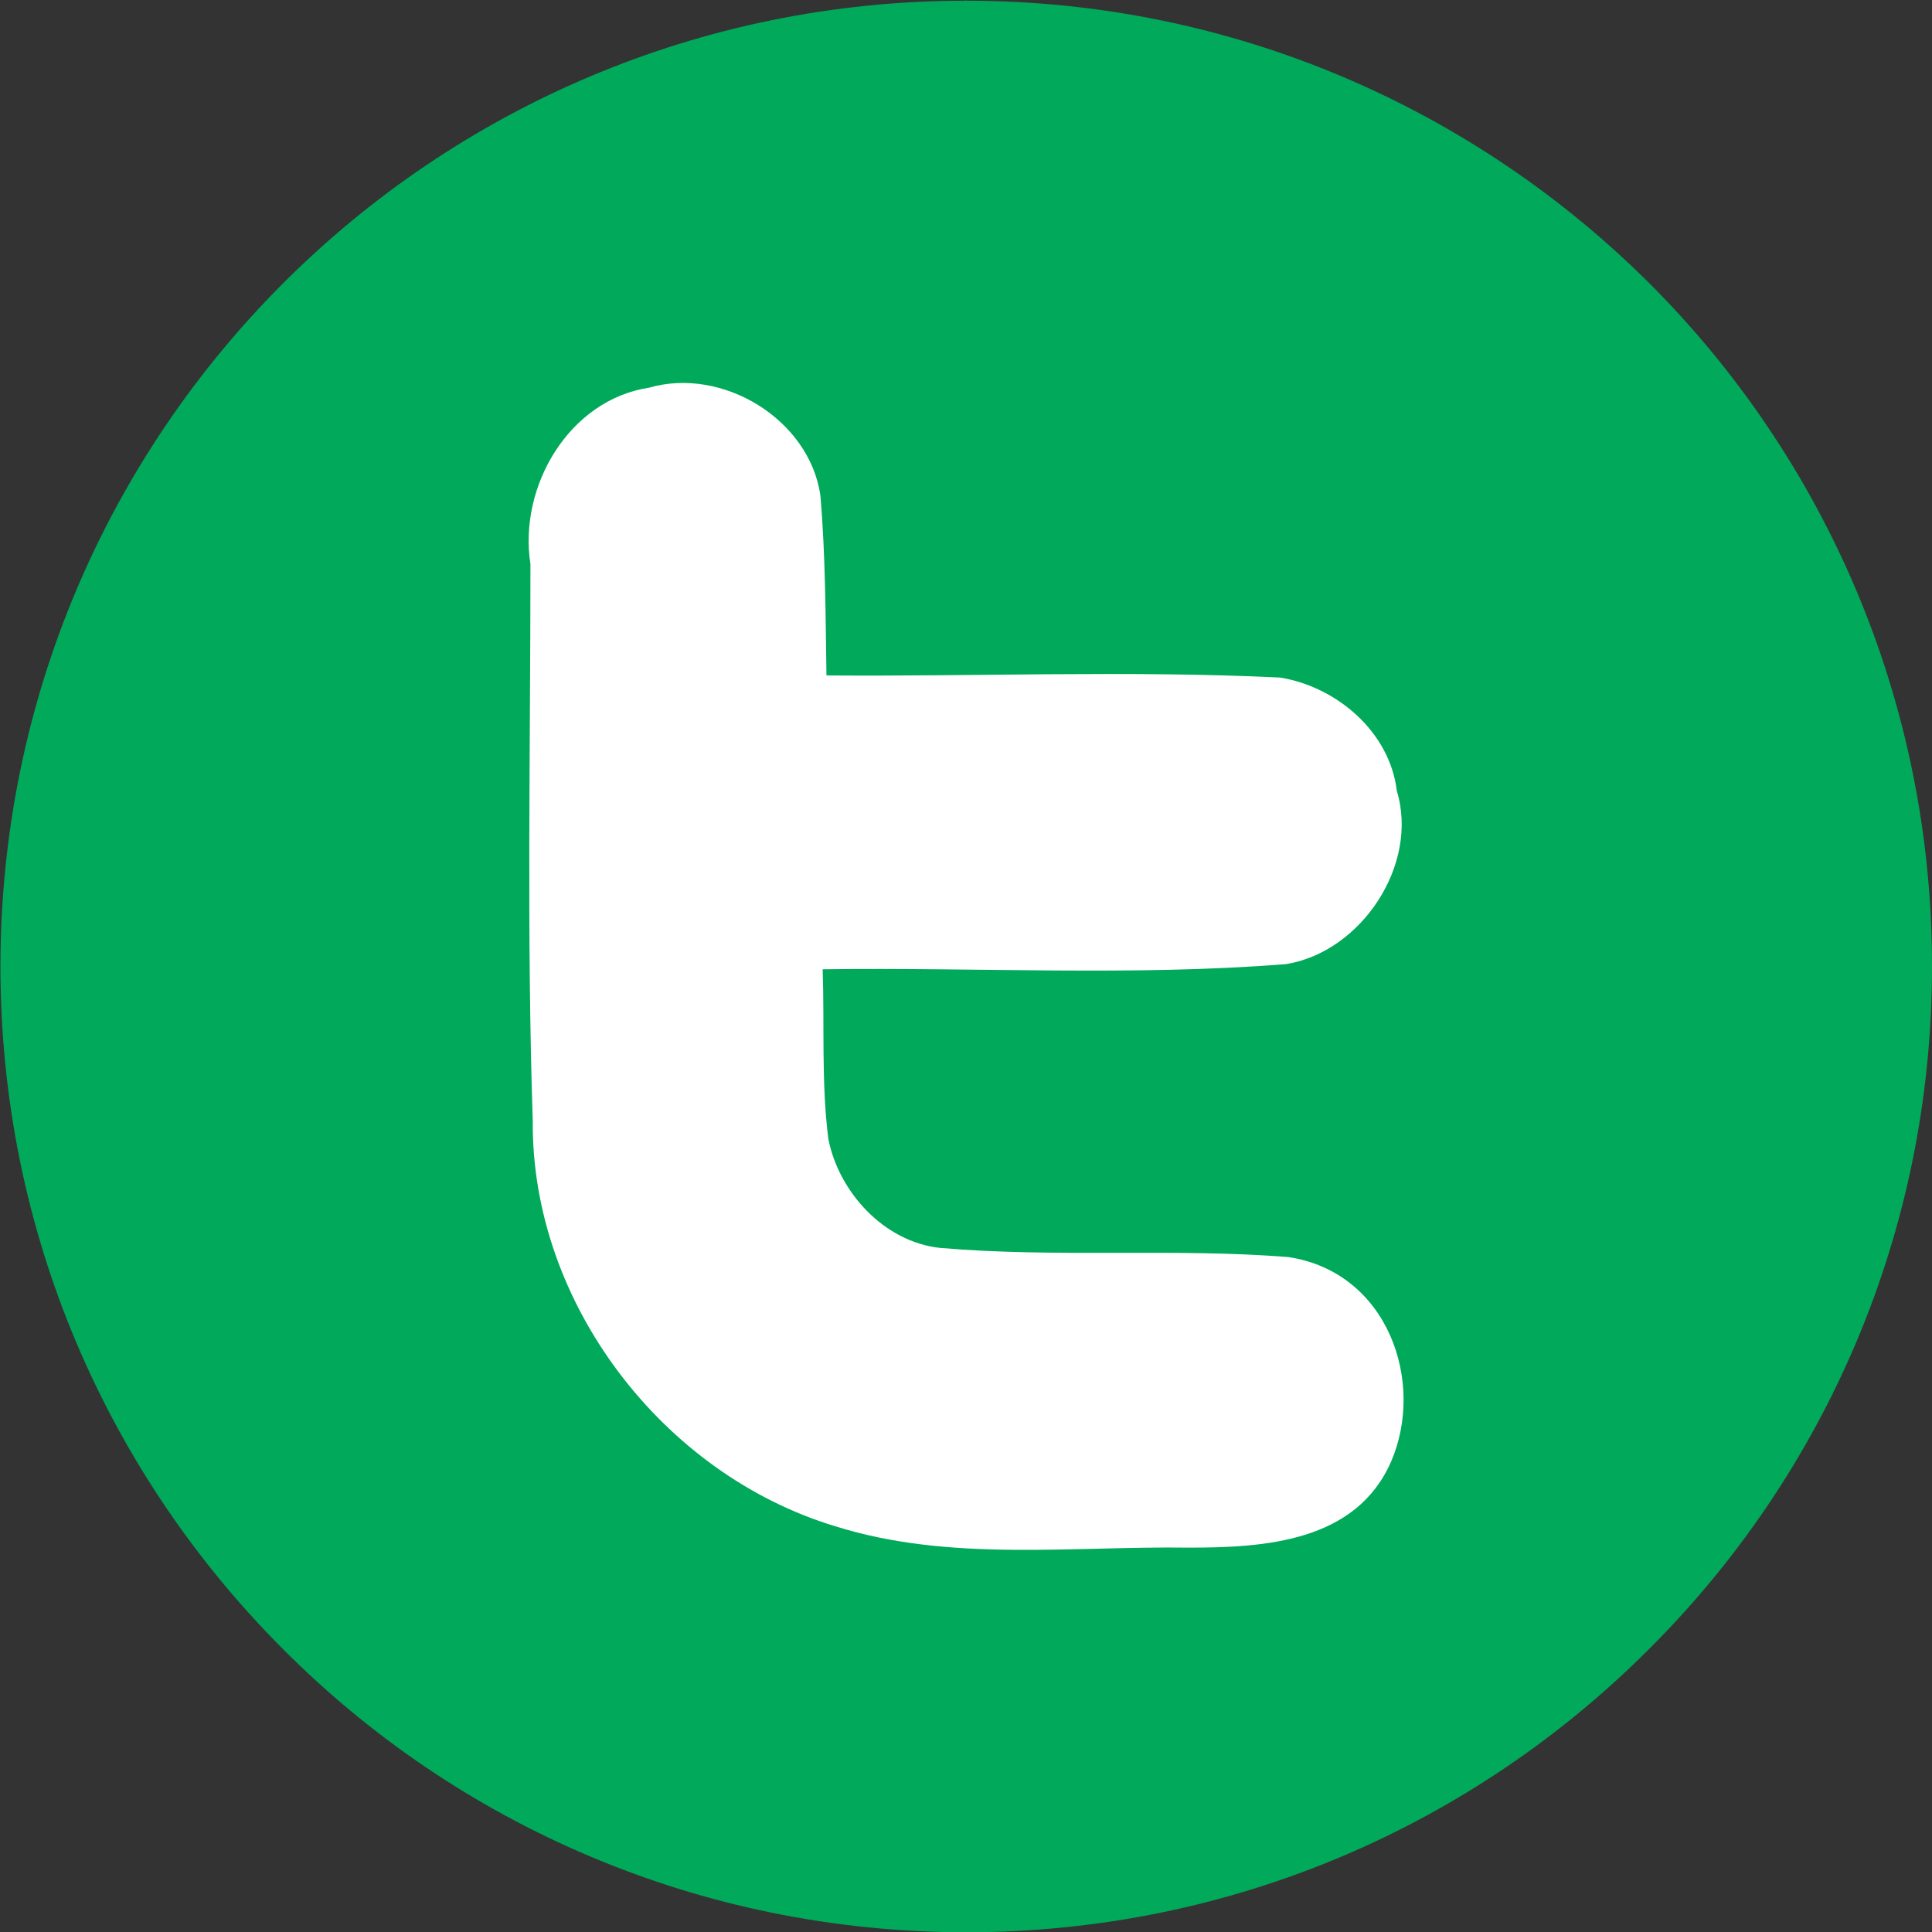
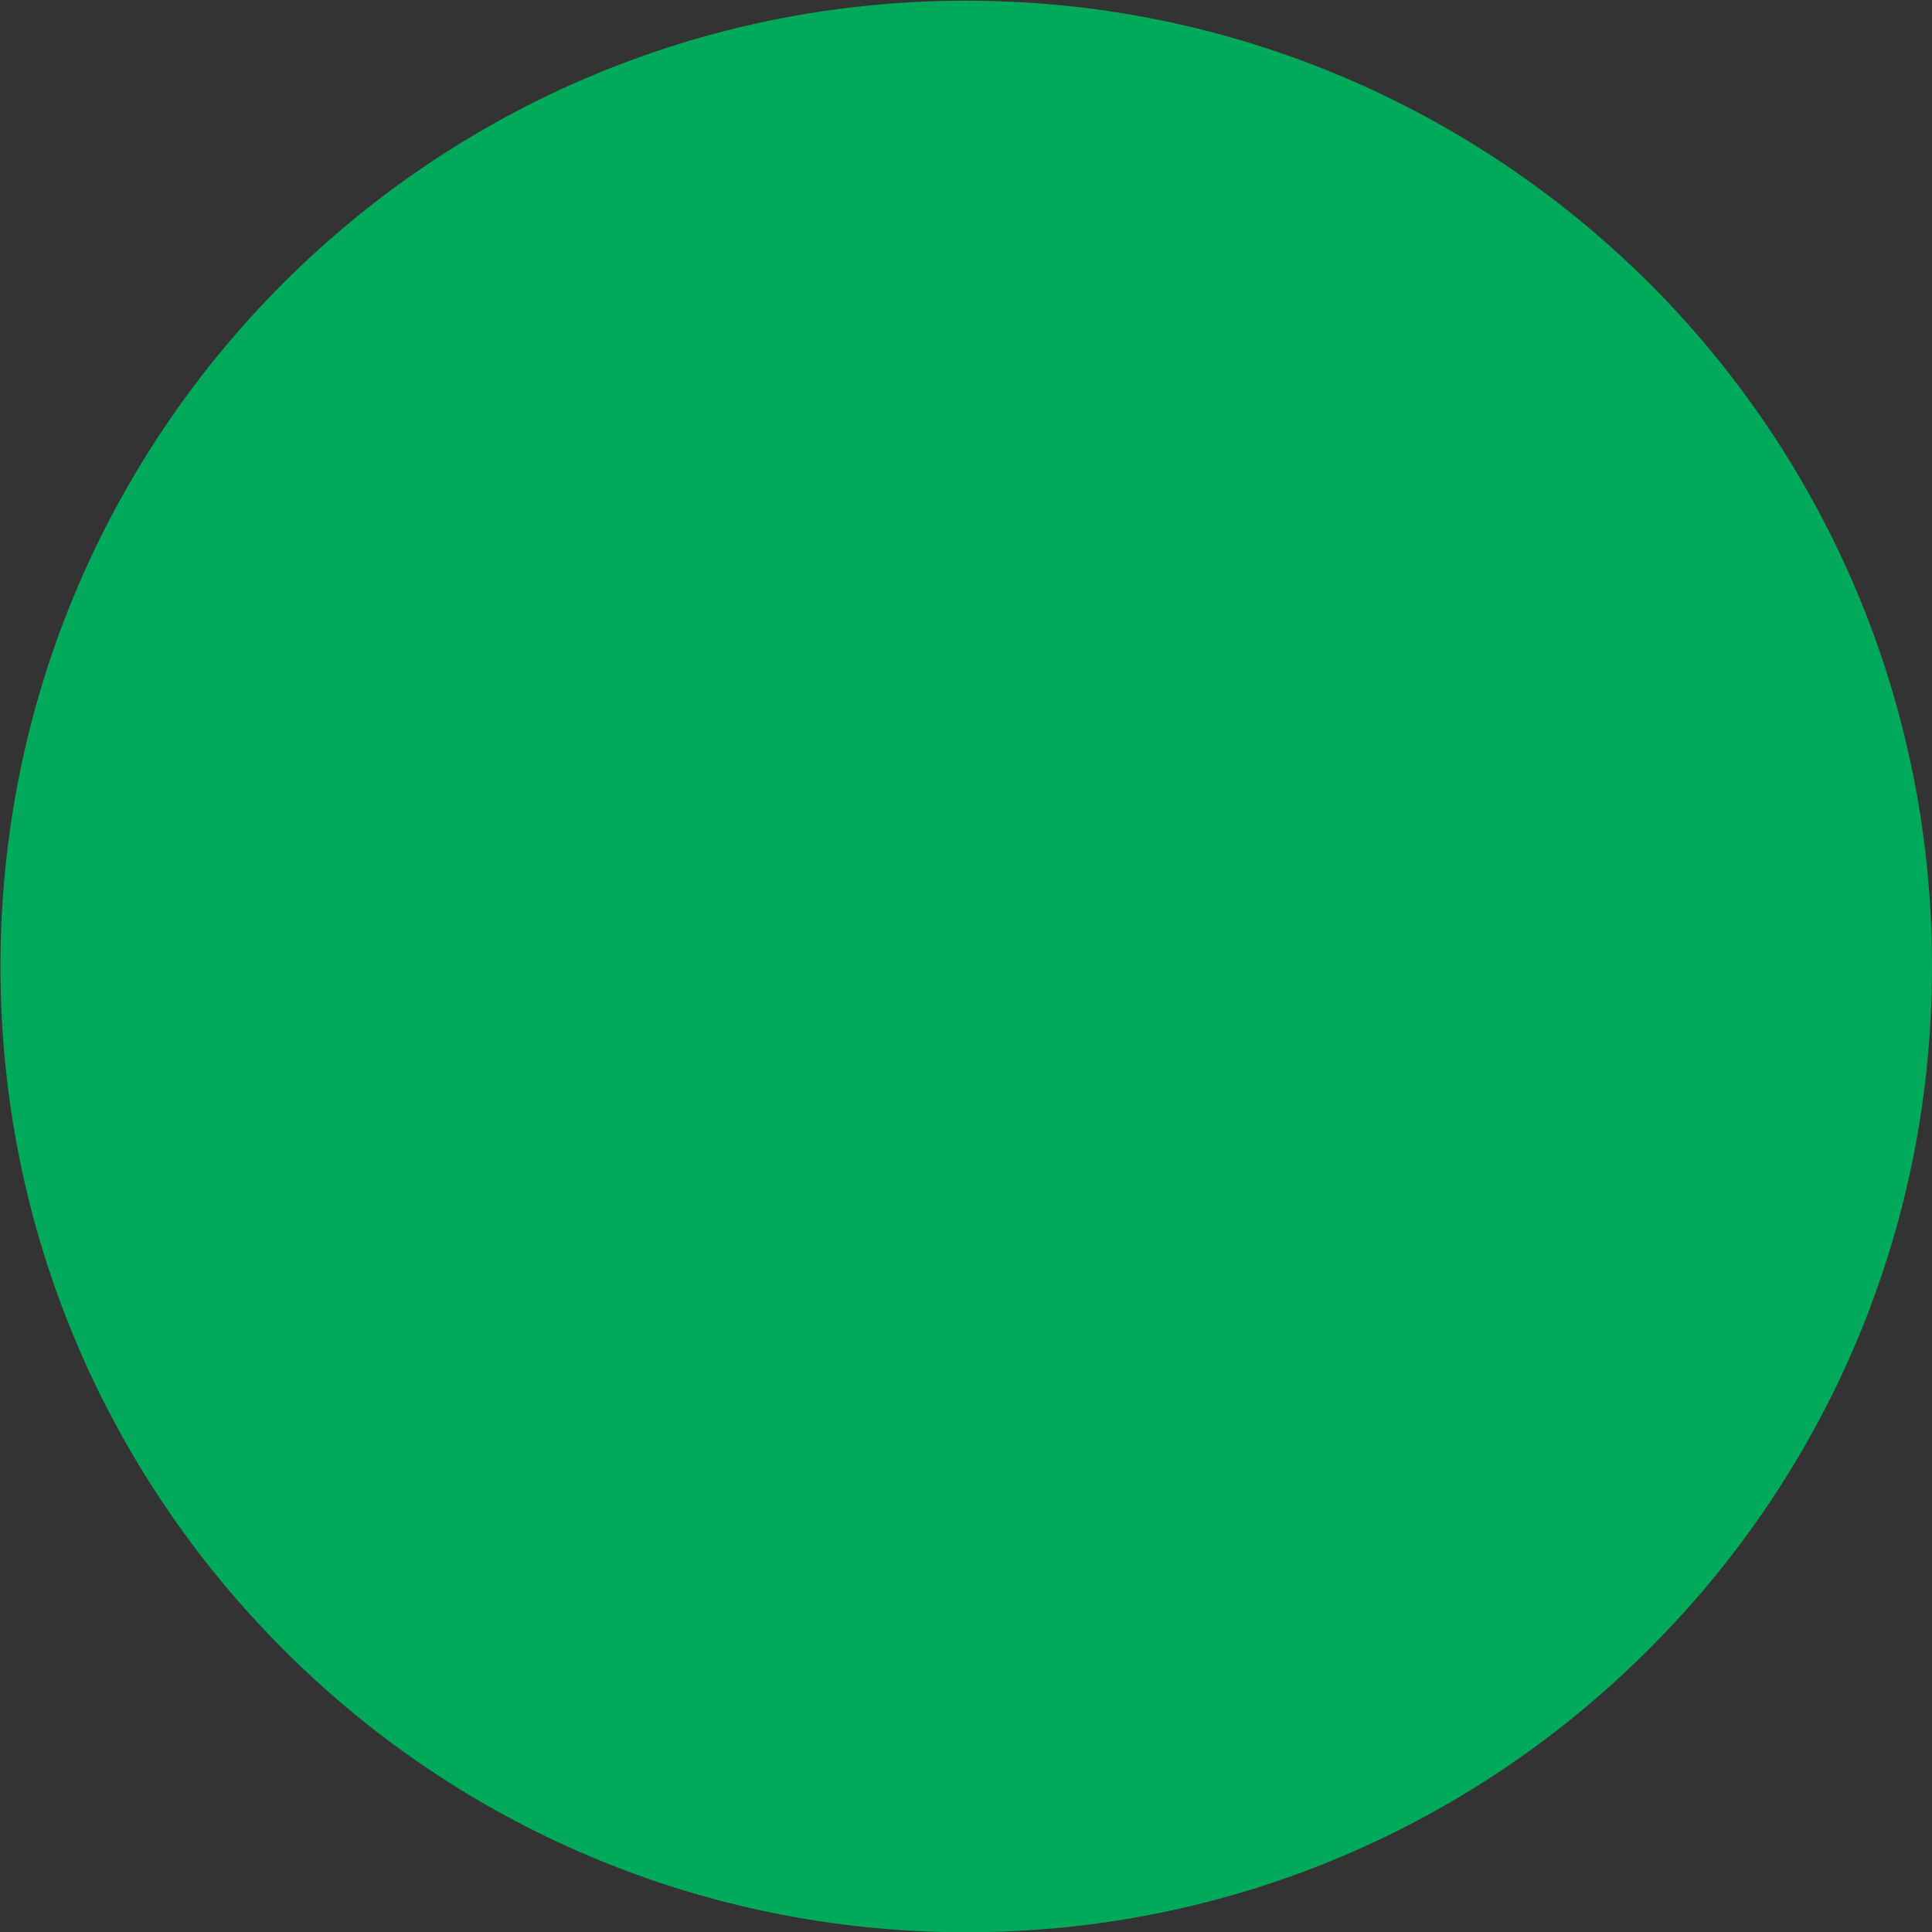
<svg xmlns="http://www.w3.org/2000/svg" version="1.1" x="0px" y="0px" width="74.018px" height="74.028px" viewBox="0 0 74.018 74.028" enable-background="new 0 0 74.018 74.028" xml:space="preserve">
  <rect x="0" y="0" width="74.018" height="74.028" fill="#333333" stroke="none" />
  <defs>
</defs>
  <g>
    <path fill-rule="evenodd" clip-rule="evenodd" fill="#00AA5A" d="M37.018,0L37.018,0v0.027c10.207,0,19.461,4.133,26.182,10.836   C69.885,17.547,74.018,26.802,74.018,37l0,0v0.027l0,0l0,0c0,10.225-4.133,19.47-10.854,26.164   c-6.685,6.694-15.922,10.837-26.146,10.837l0,0l0,0l0,0l0,0c-10.225,0-19.497-4.142-26.164-10.837   C4.15,56.488,0.017,47.252,0.017,37.027H0l0,0l0,0h0.017c0-10.225,4.133-19.48,10.837-26.182C17.538,4.16,26.793,0.027,37,0.027V0   H37.018z" />
-     <path fill-rule="evenodd" clip-rule="evenodd" fill="#FFFFFF" d="M24.87,14.852c2.803-0.809,6.128,1.204,6.559,4.115   c0.198,2.291,0.198,4.619,0.234,6.91c5.786,0.045,11.608-0.198,17.377,0.081c2.174,0.351,4.205,2.084,4.474,4.339   c0.862,2.839-1.366,6.173-4.242,6.64c-5.876,0.467-11.824,0.117-17.754,0.198c0.072,2.174-0.054,4.34,0.215,6.487   c0.396,2.048,2.138,3.954,4.276,4.187c4.475,0.386,8.931,0,13.352,0.351c3.827,0.583,5.247,4.797,3.935,7.834   c-1.347,3.082-4.852,3.298-7.727,3.298c-4.529-0.063-9.182,0.558-13.567-0.818c-6.631-2.003-11.644-8.571-11.591-15.517   c-0.234-7.098-0.089-14.25-0.089-21.348C19.857,18.643,21.797,15.319,24.87,14.852z" />
  </g>
</svg>